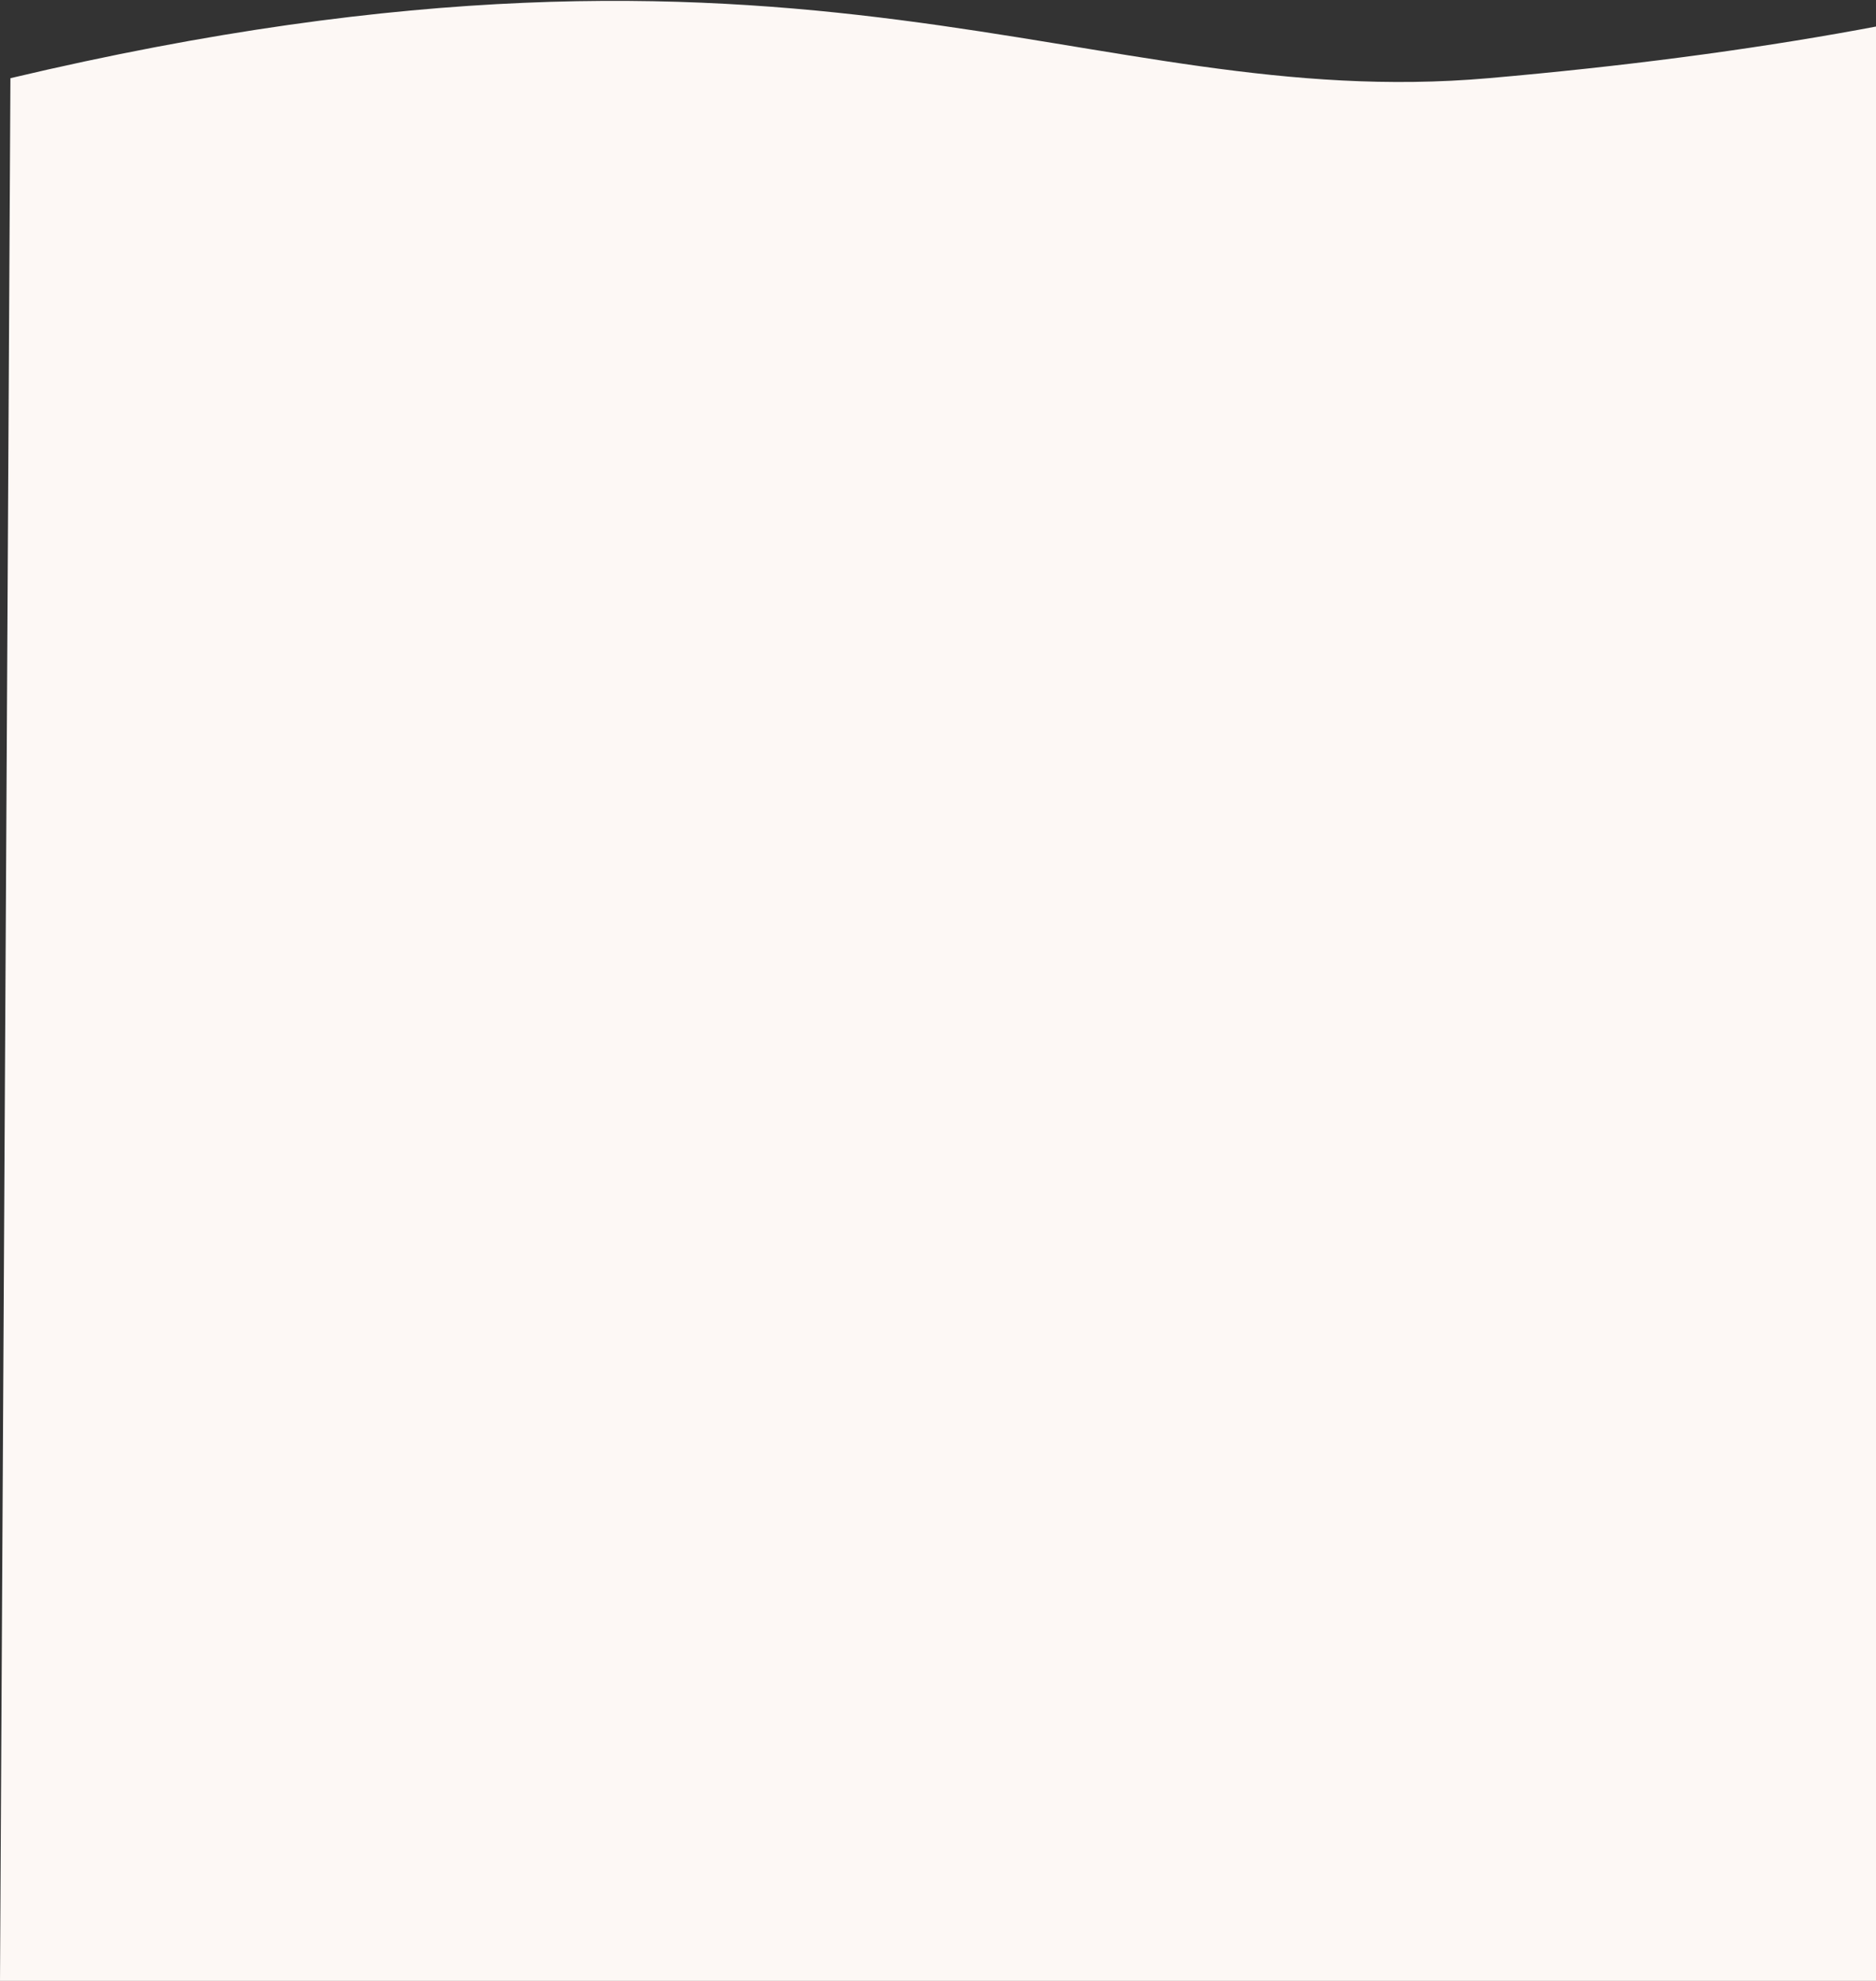
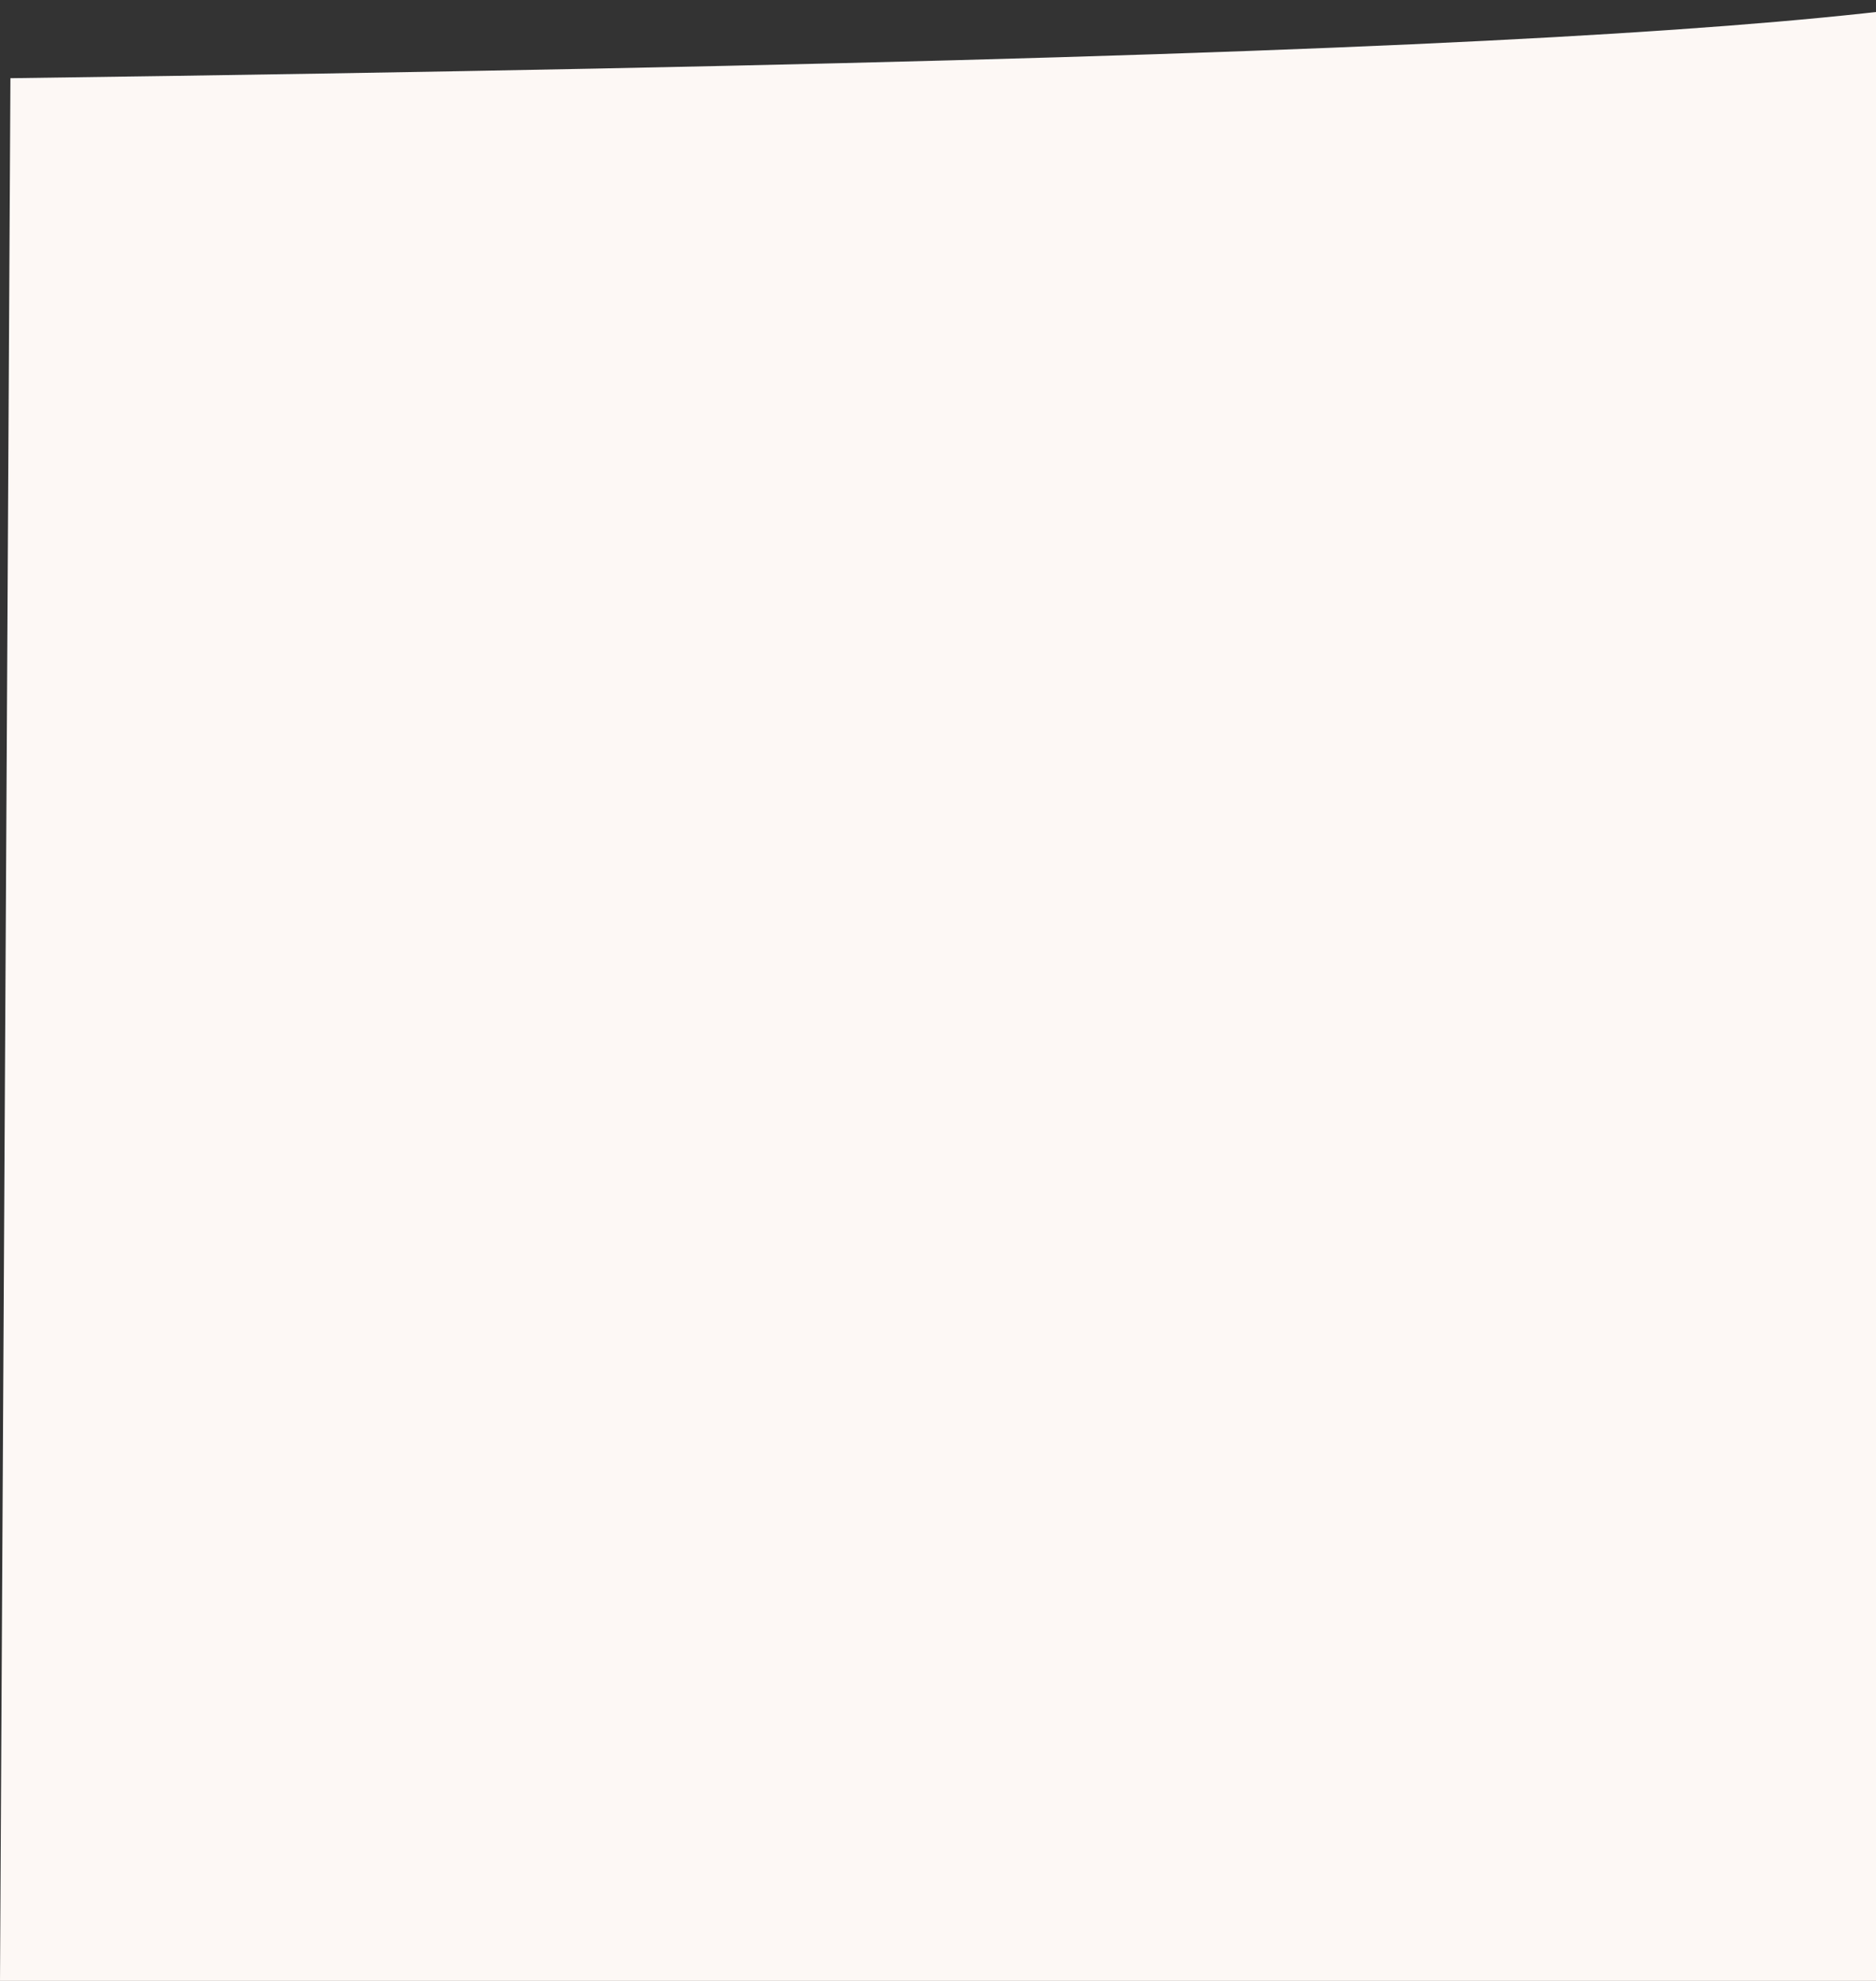
<svg xmlns="http://www.w3.org/2000/svg" width="1440px" height="1520px" viewBox="0 0 1440 1520" version="1.1">
  <rect x="0" y="0" width="1440" height="1520" fill="#333333" stroke="none" />
  <title>Path 7</title>
  <desc>Created with Sketch.</desc>
  <g id="Page-1" stroke="none" stroke-width="1" fill="none" fill-rule="evenodd">
    <g id="speaker-parent" transform="translate(0, -1821)" fill="#FDF8F5">
      <g id="Path-7" transform="translate(0, 1786)">
-         <path d="M8,95 C625,-51.098 833,122 1142.5,95 C1348.833,77 1522.144,45.333 1662.433,0 L1579.676,1555 L0,1555" />
+         <path d="M8,95 C1348.833,77 1522.144,45.333 1662.433,0 L1579.676,1555 L0,1555" />
      </g>
    </g>
  </g>
</svg>